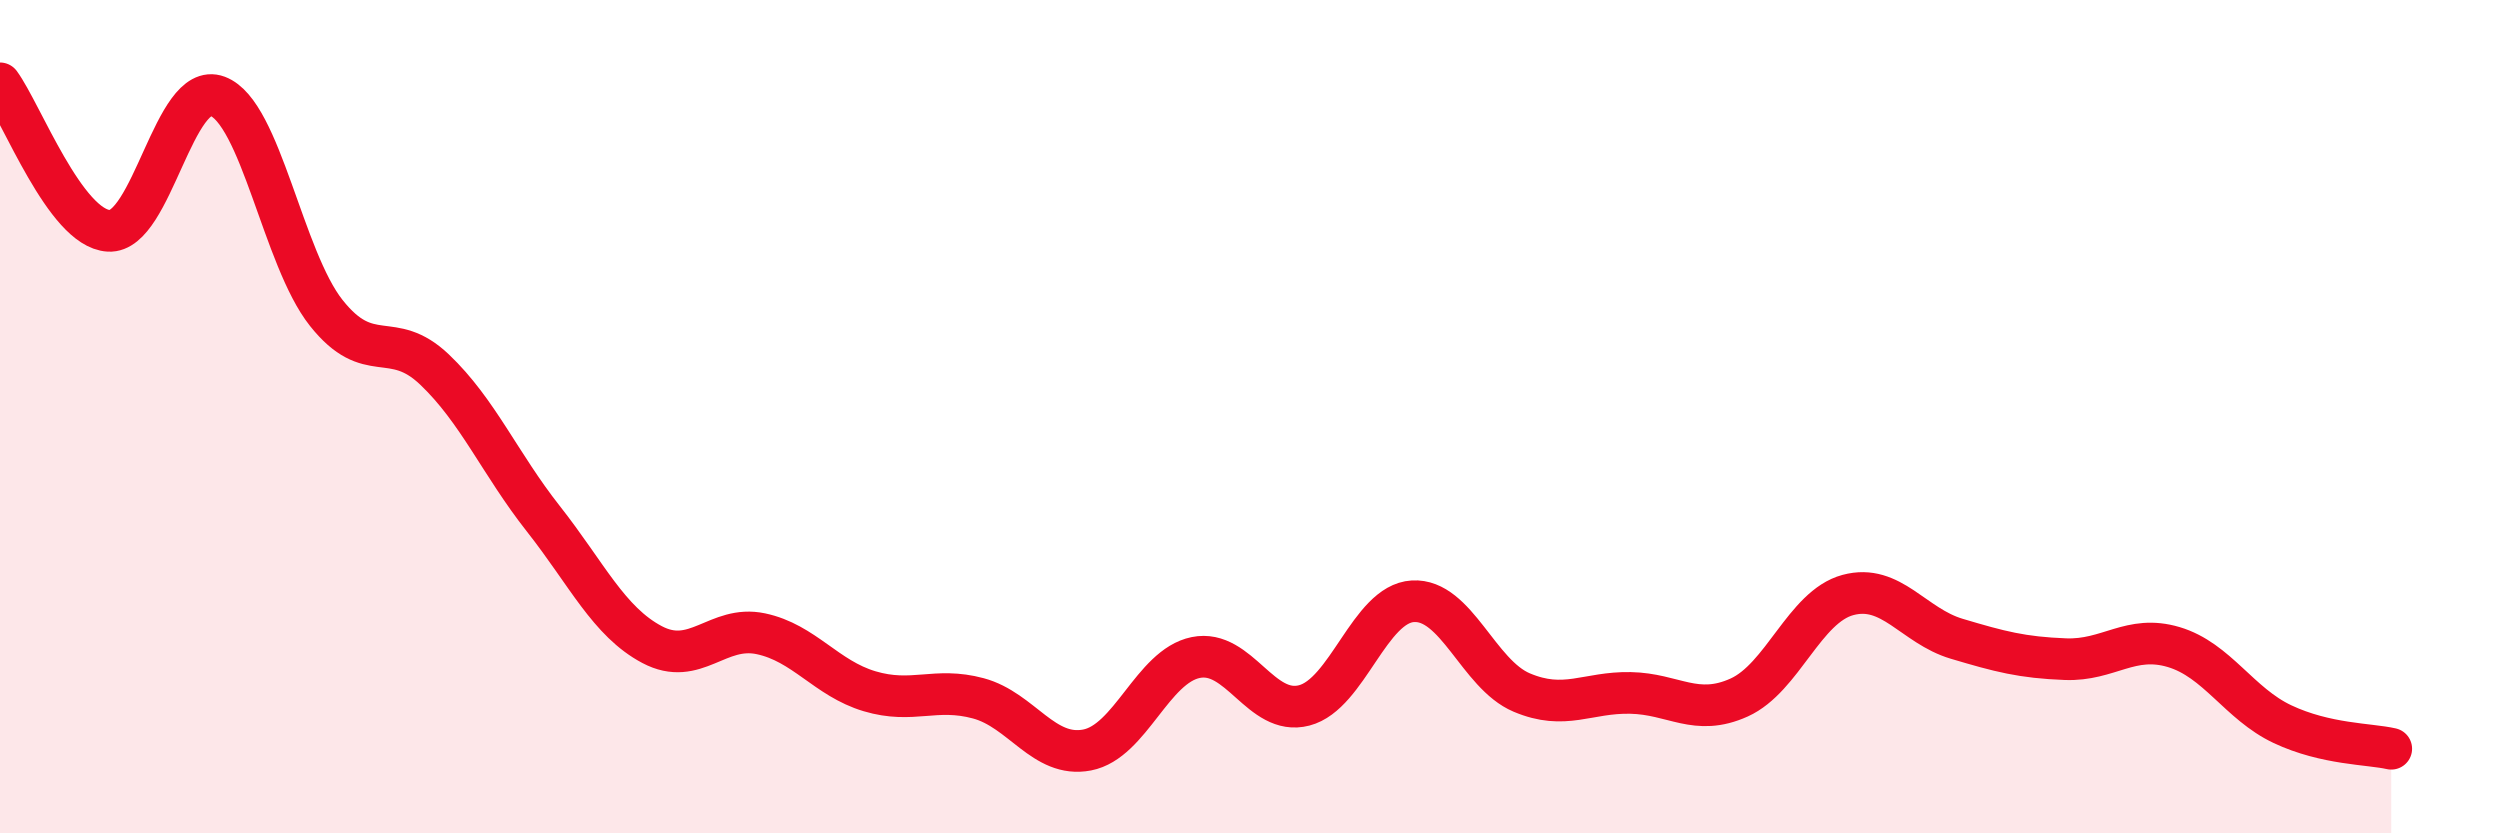
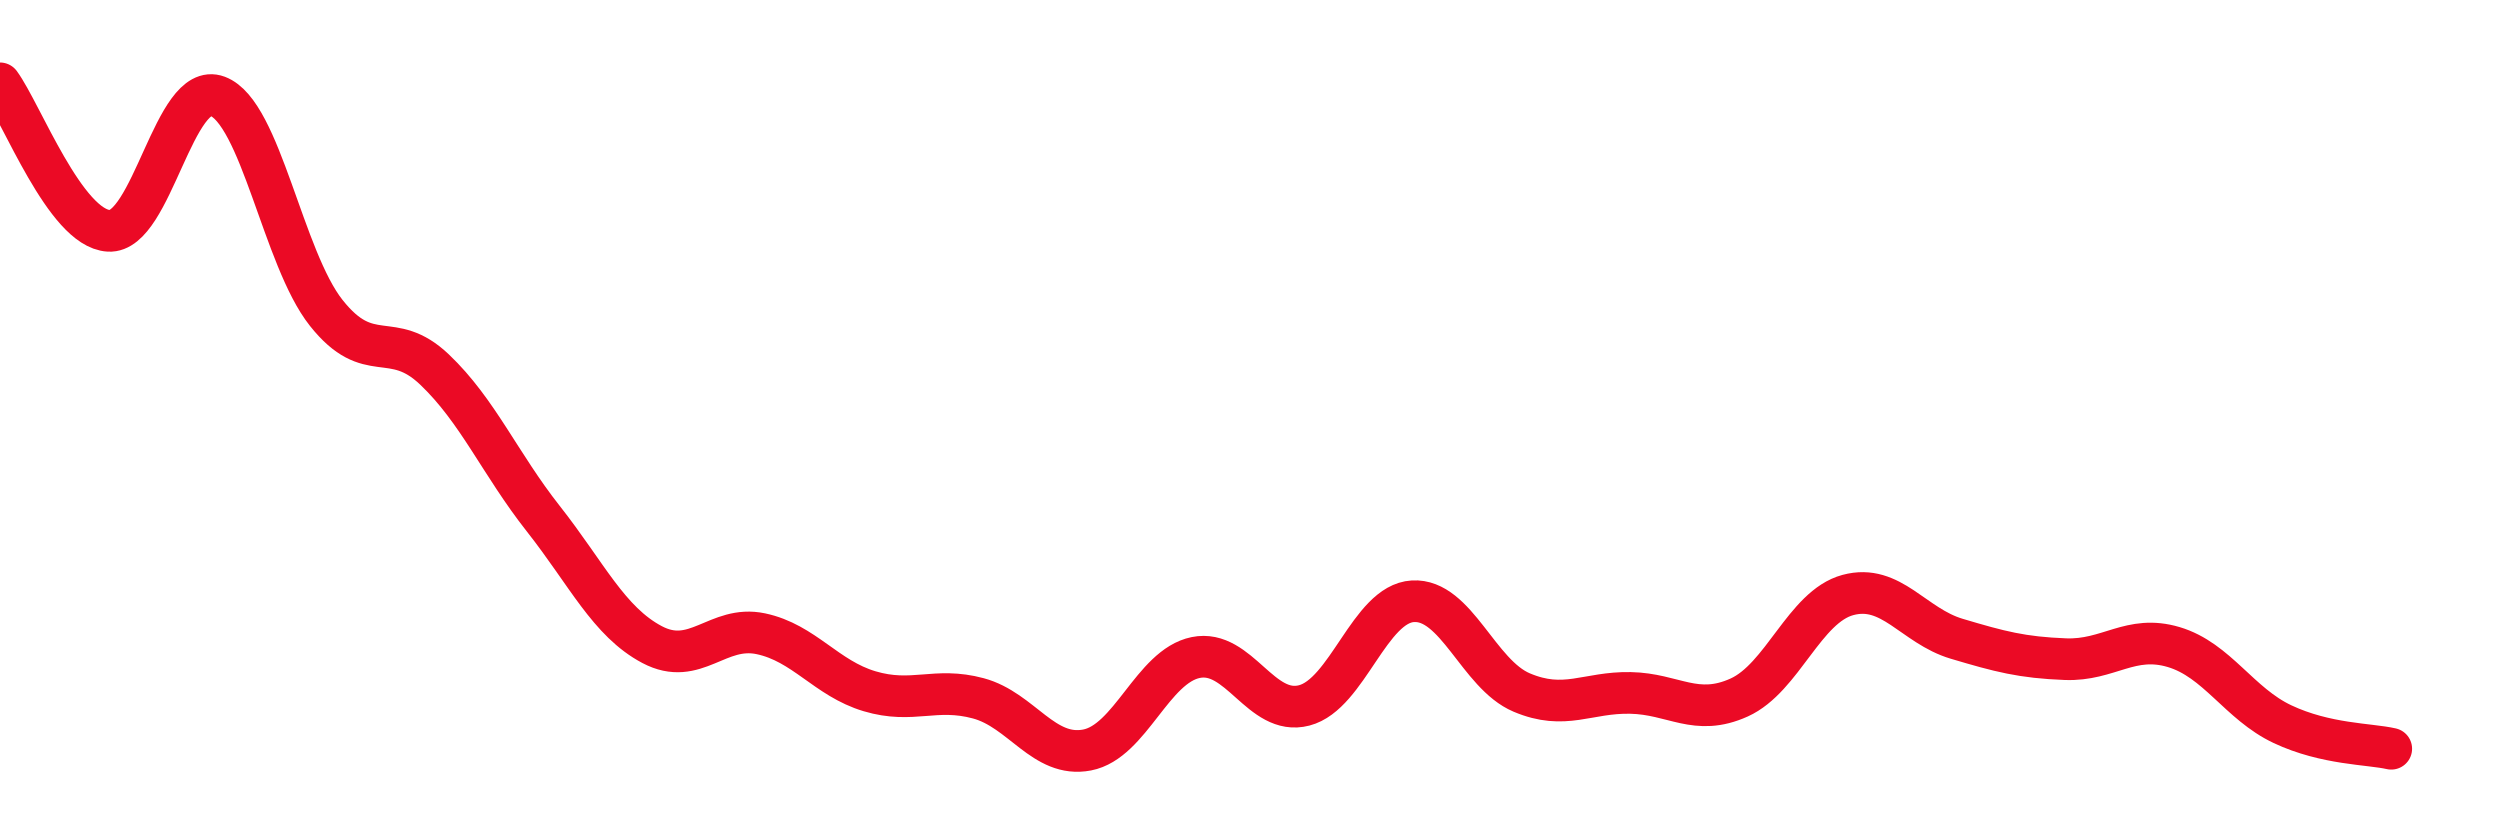
<svg xmlns="http://www.w3.org/2000/svg" width="60" height="20" viewBox="0 0 60 20">
-   <path d="M 0,2 C 0.52,2.71 1.57,5.48 2.61,5.54 C 3.65,5.6 4.18,1.92 5.22,2.31 C 6.26,2.7 6.79,6.2 7.83,7.51 C 8.87,8.82 9.39,7.88 10.43,8.87 C 11.47,9.86 12,11.13 13.04,12.45 C 14.08,13.77 14.61,14.92 15.65,15.47 C 16.69,16.02 17.22,14.99 18.26,15.21 C 19.3,15.43 19.83,16.28 20.87,16.59 C 21.91,16.9 22.44,16.48 23.48,16.76 C 24.52,17.04 25.05,18.2 26.09,18 C 27.13,17.8 27.66,15.99 28.7,15.78 C 29.74,15.57 30.26,17.2 31.3,16.93 C 32.34,16.66 32.87,14.49 33.91,14.43 C 34.95,14.37 35.48,16.18 36.52,16.62 C 37.56,17.06 38.09,16.61 39.13,16.63 C 40.17,16.65 40.7,17.21 41.74,16.74 C 42.78,16.27 43.31,14.56 44.35,14.28 C 45.39,14 45.92,15.02 46.96,15.33 C 48,15.64 48.53,15.78 49.57,15.82 C 50.61,15.86 51.13,15.22 52.17,15.53 C 53.21,15.84 53.74,16.89 54.78,17.38 C 55.82,17.87 56.87,17.85 57.39,17.97L57.39 20L0 20Z" fill="#EB0A25" opacity="0.1" stroke-linecap="round" stroke-linejoin="round" />
  <path d="M 0,2 C 0.52,2.71 1.57,5.48 2.61,5.54 C 3.65,5.6 4.18,1.92 5.22,2.31 C 6.26,2.7 6.79,6.2 7.83,7.51 C 8.87,8.82 9.39,7.88 10.43,8.87 C 11.47,9.86 12,11.13 13.04,12.45 C 14.08,13.77 14.61,14.92 15.65,15.47 C 16.69,16.02 17.22,14.99 18.26,15.21 C 19.3,15.43 19.83,16.28 20.87,16.59 C 21.91,16.9 22.44,16.48 23.48,16.76 C 24.52,17.04 25.05,18.2 26.09,18 C 27.13,17.8 27.66,15.99 28.7,15.78 C 29.74,15.57 30.26,17.2 31.3,16.93 C 32.34,16.66 32.87,14.49 33.91,14.43 C 34.95,14.37 35.48,16.18 36.52,16.62 C 37.56,17.06 38.09,16.61 39.13,16.63 C 40.17,16.65 40.7,17.21 41.74,16.74 C 42.78,16.27 43.31,14.56 44.35,14.28 C 45.39,14 45.92,15.02 46.96,15.33 C 48,15.64 48.53,15.78 49.57,15.82 C 50.61,15.86 51.13,15.22 52.17,15.53 C 53.21,15.84 53.74,16.89 54.78,17.38 C 55.82,17.87 56.87,17.85 57.39,17.97" stroke="#EB0A25" stroke-width="1" fill="none" stroke-linecap="round" stroke-linejoin="round" />
</svg>